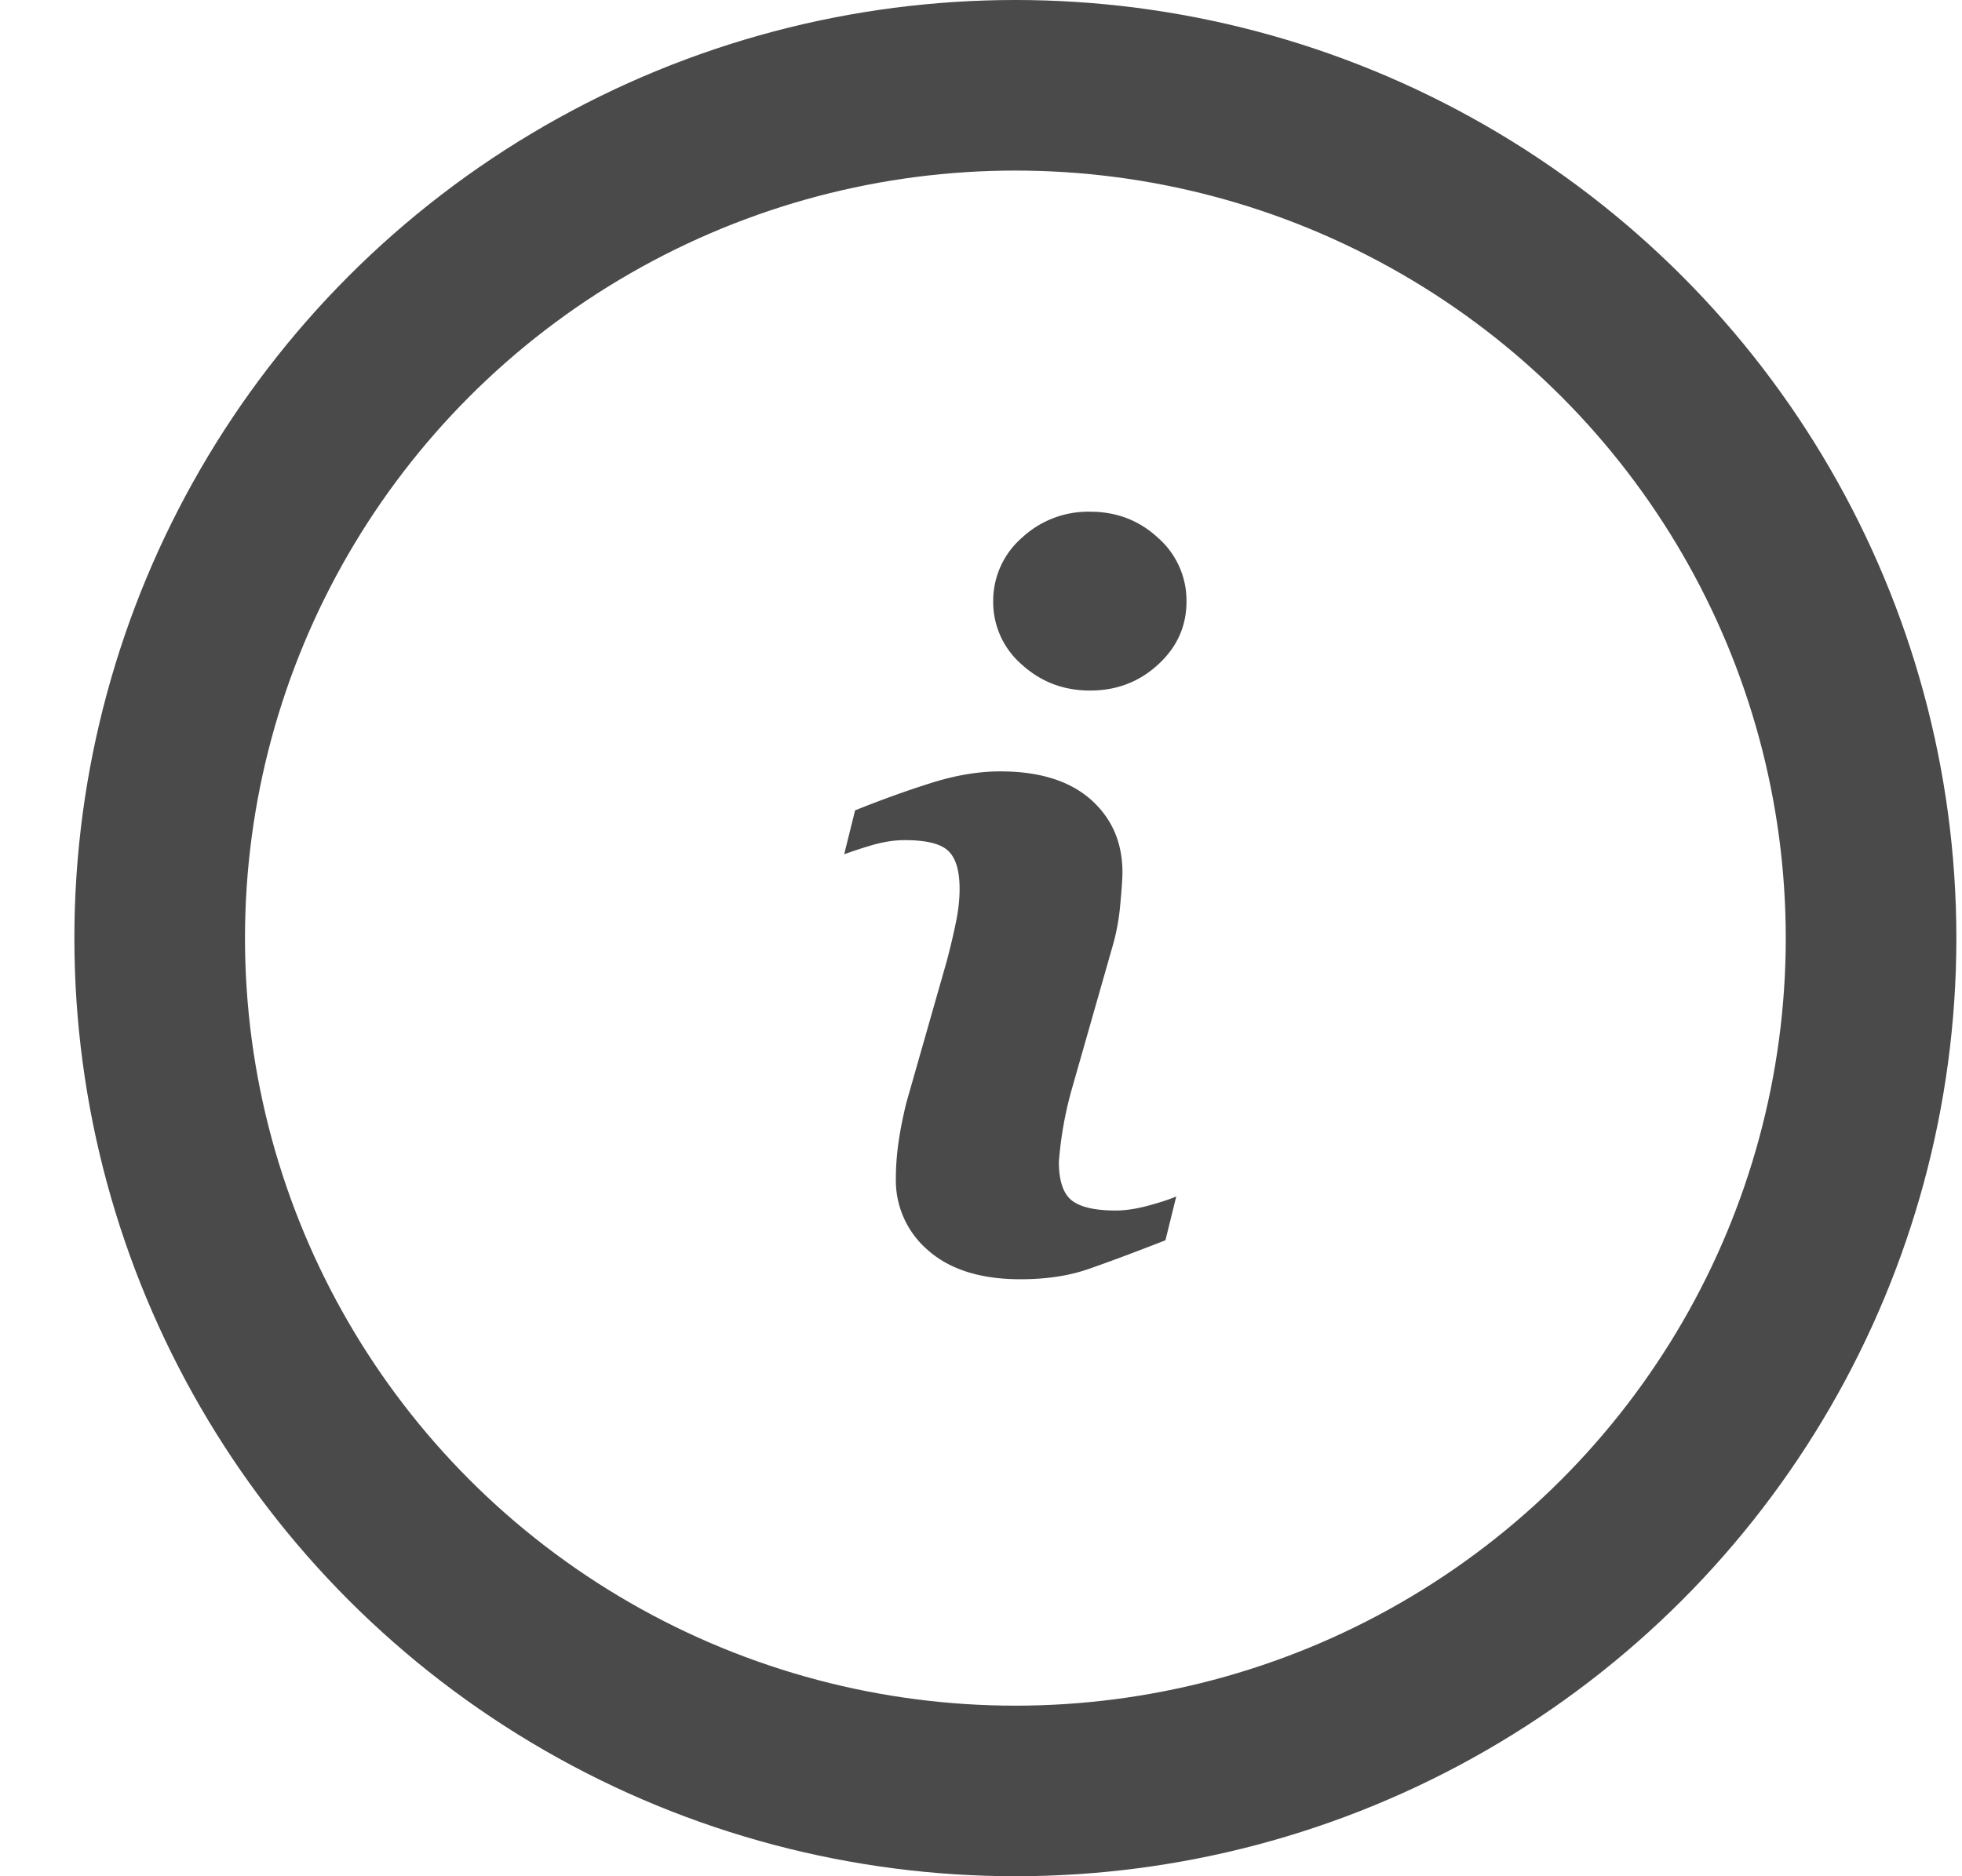
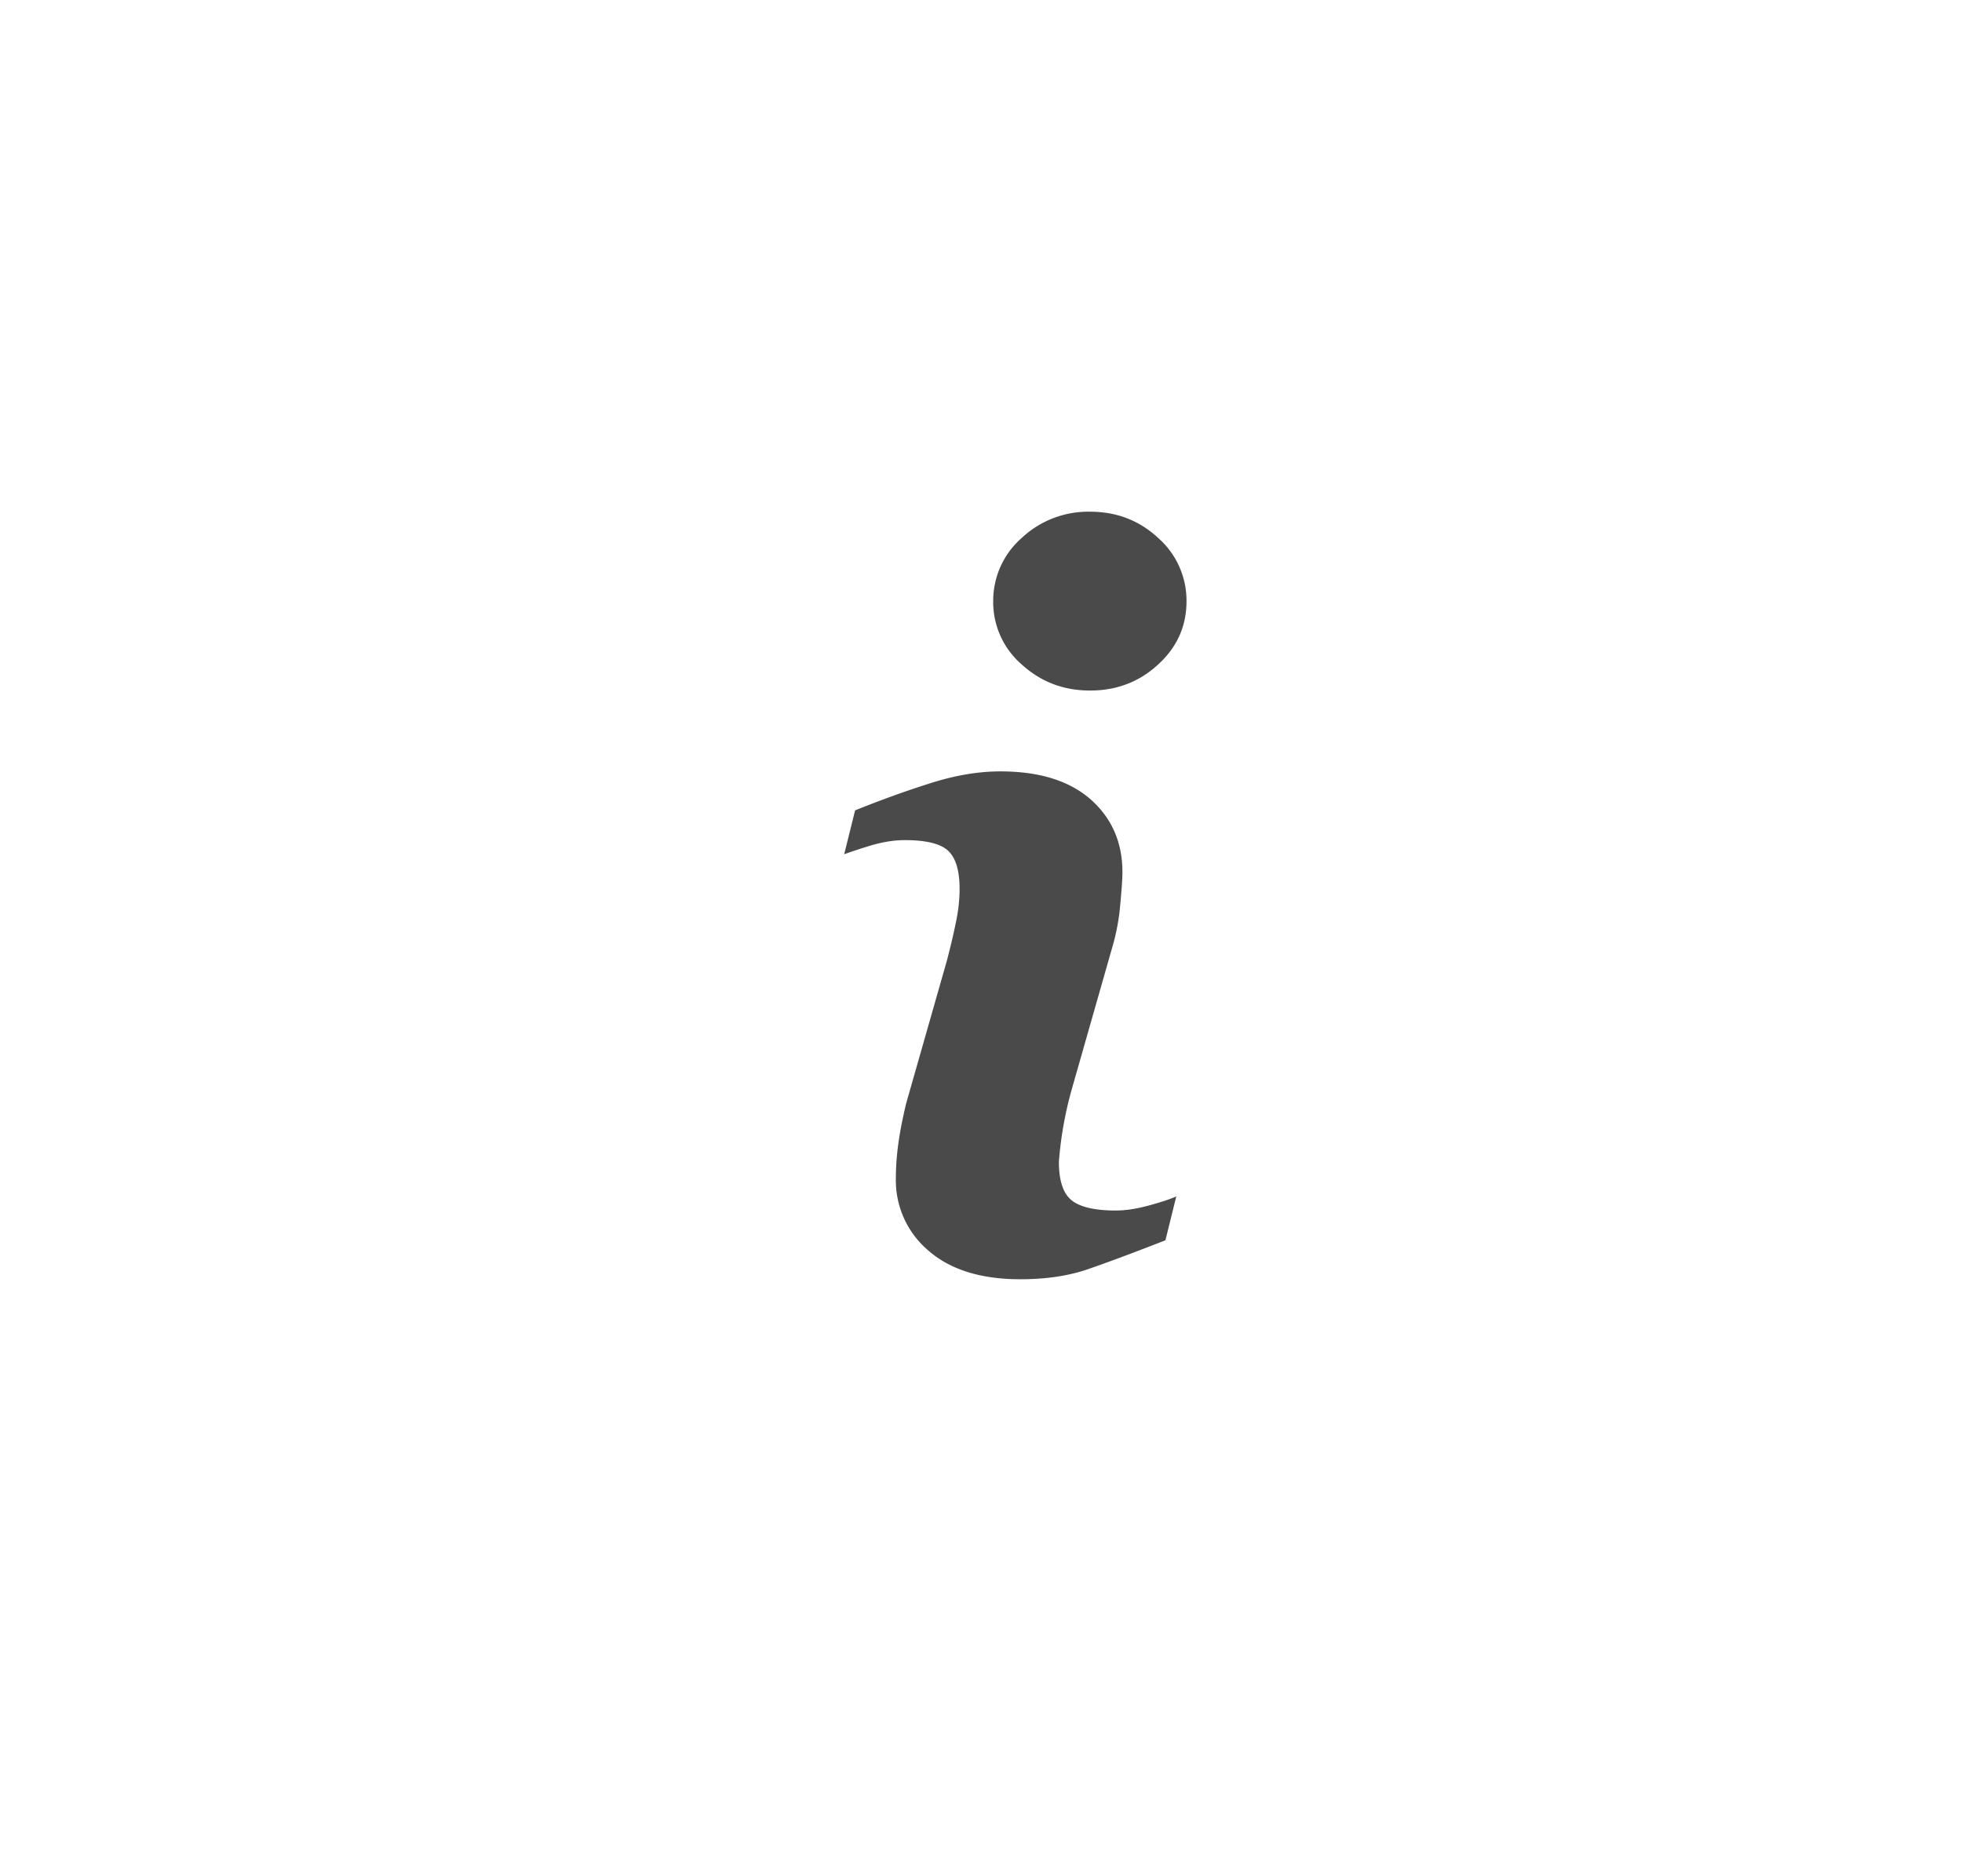
<svg xmlns="http://www.w3.org/2000/svg" width="23" height="22" viewBox="0 0 23 22" version="1.1">
  <g id="Ketelkiezer" stroke="none" stroke-width="1" fill="none" fill-rule="evenodd">
    <g id="Stap-02" transform="translate(-1301 -1057)">
      <g id="ketelkiezer" transform="translate(0 431)">
        <g id="wizzard" transform="translate(330 451)">
          <g id="Group-5" transform="translate(30 160)">
            <g id="icon-info" transform="translate(942.872 16)">
-               <ellipse id="Oval" stroke="#4A4A4A" stroke-width="2" cx="10.031" cy="10" rx="10.031" ry="10" />
              <path d="M12.037 6.051c0 .29-.11.537-.332.74-.22.204-.487.306-.798.306-.312 0-.578-.102-.802-.306a.967.967 0 01-.334-.74.98.98 0 01.334-.743A1.14 1.14 0 0110.907 5c.311 0 .578.103.798.308a.978.978 0 01.332.743m-.12 6.978l-.127.514c-.381.149-.685.262-.911.34-.227.078-.49.117-.79.117-.461 0-.82-.112-1.075-.334a1.077 1.077 0 01-.384-.849c0-.133.01-.27.029-.408.019-.14.05-.297.092-.472l.476-1.669c.042-.16.078-.31.107-.454.03-.142.043-.273.043-.391 0-.213-.044-.362-.133-.446-.088-.084-.258-.126-.509-.126-.122 0-.249.02-.378.057-.13.038-.24.075-.333.109l.128-.515c.311-.125.61-.233.894-.322.285-.09.554-.135.809-.135.457 0 .81.11 1.059.329.248.22.372.504.372.854 0 .073-.009.2-.026.383a2.54 2.54 0 01-.095.503l-.474 1.662a4.36 4.36 0 00-.15.847c0 .22.05.371.149.451.1.08.273.12.518.12.115 0 .246-.02.392-.06.145-.04.25-.075.316-.105" id="Fill-1" fill="#4A4A4A" />
            </g>
          </g>
        </g>
      </g>
    </g>
  </g>
</svg>